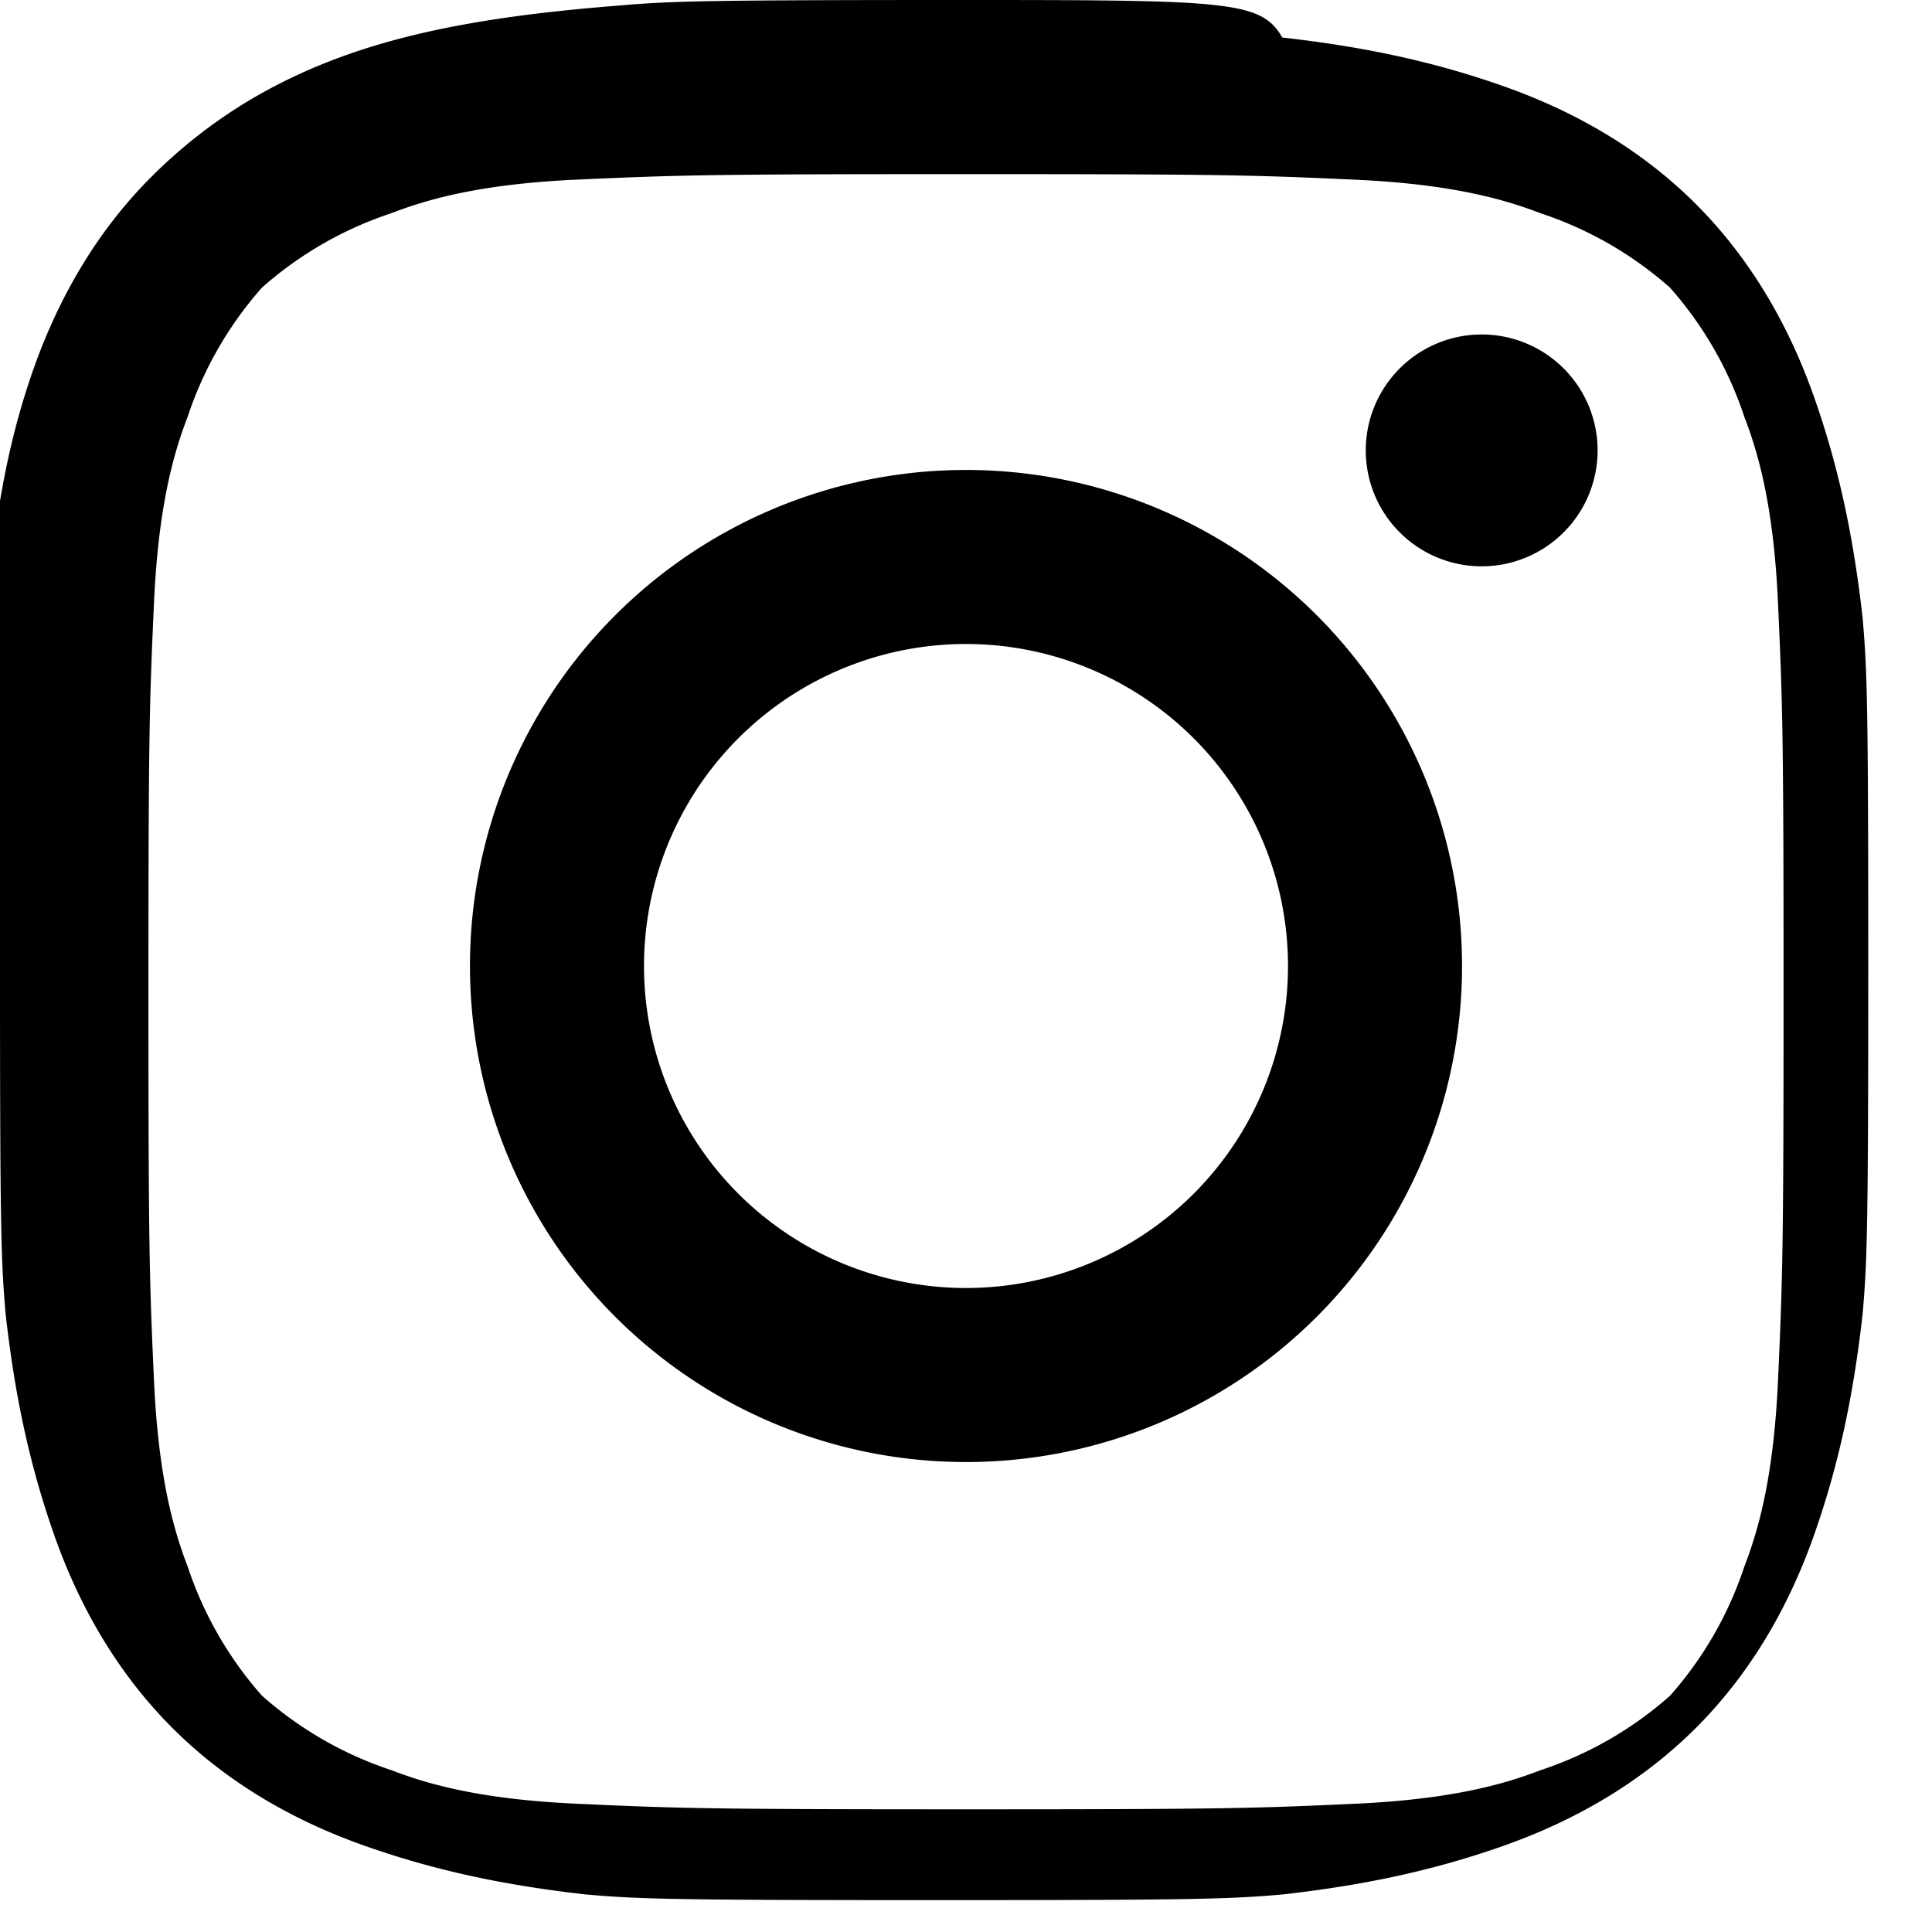
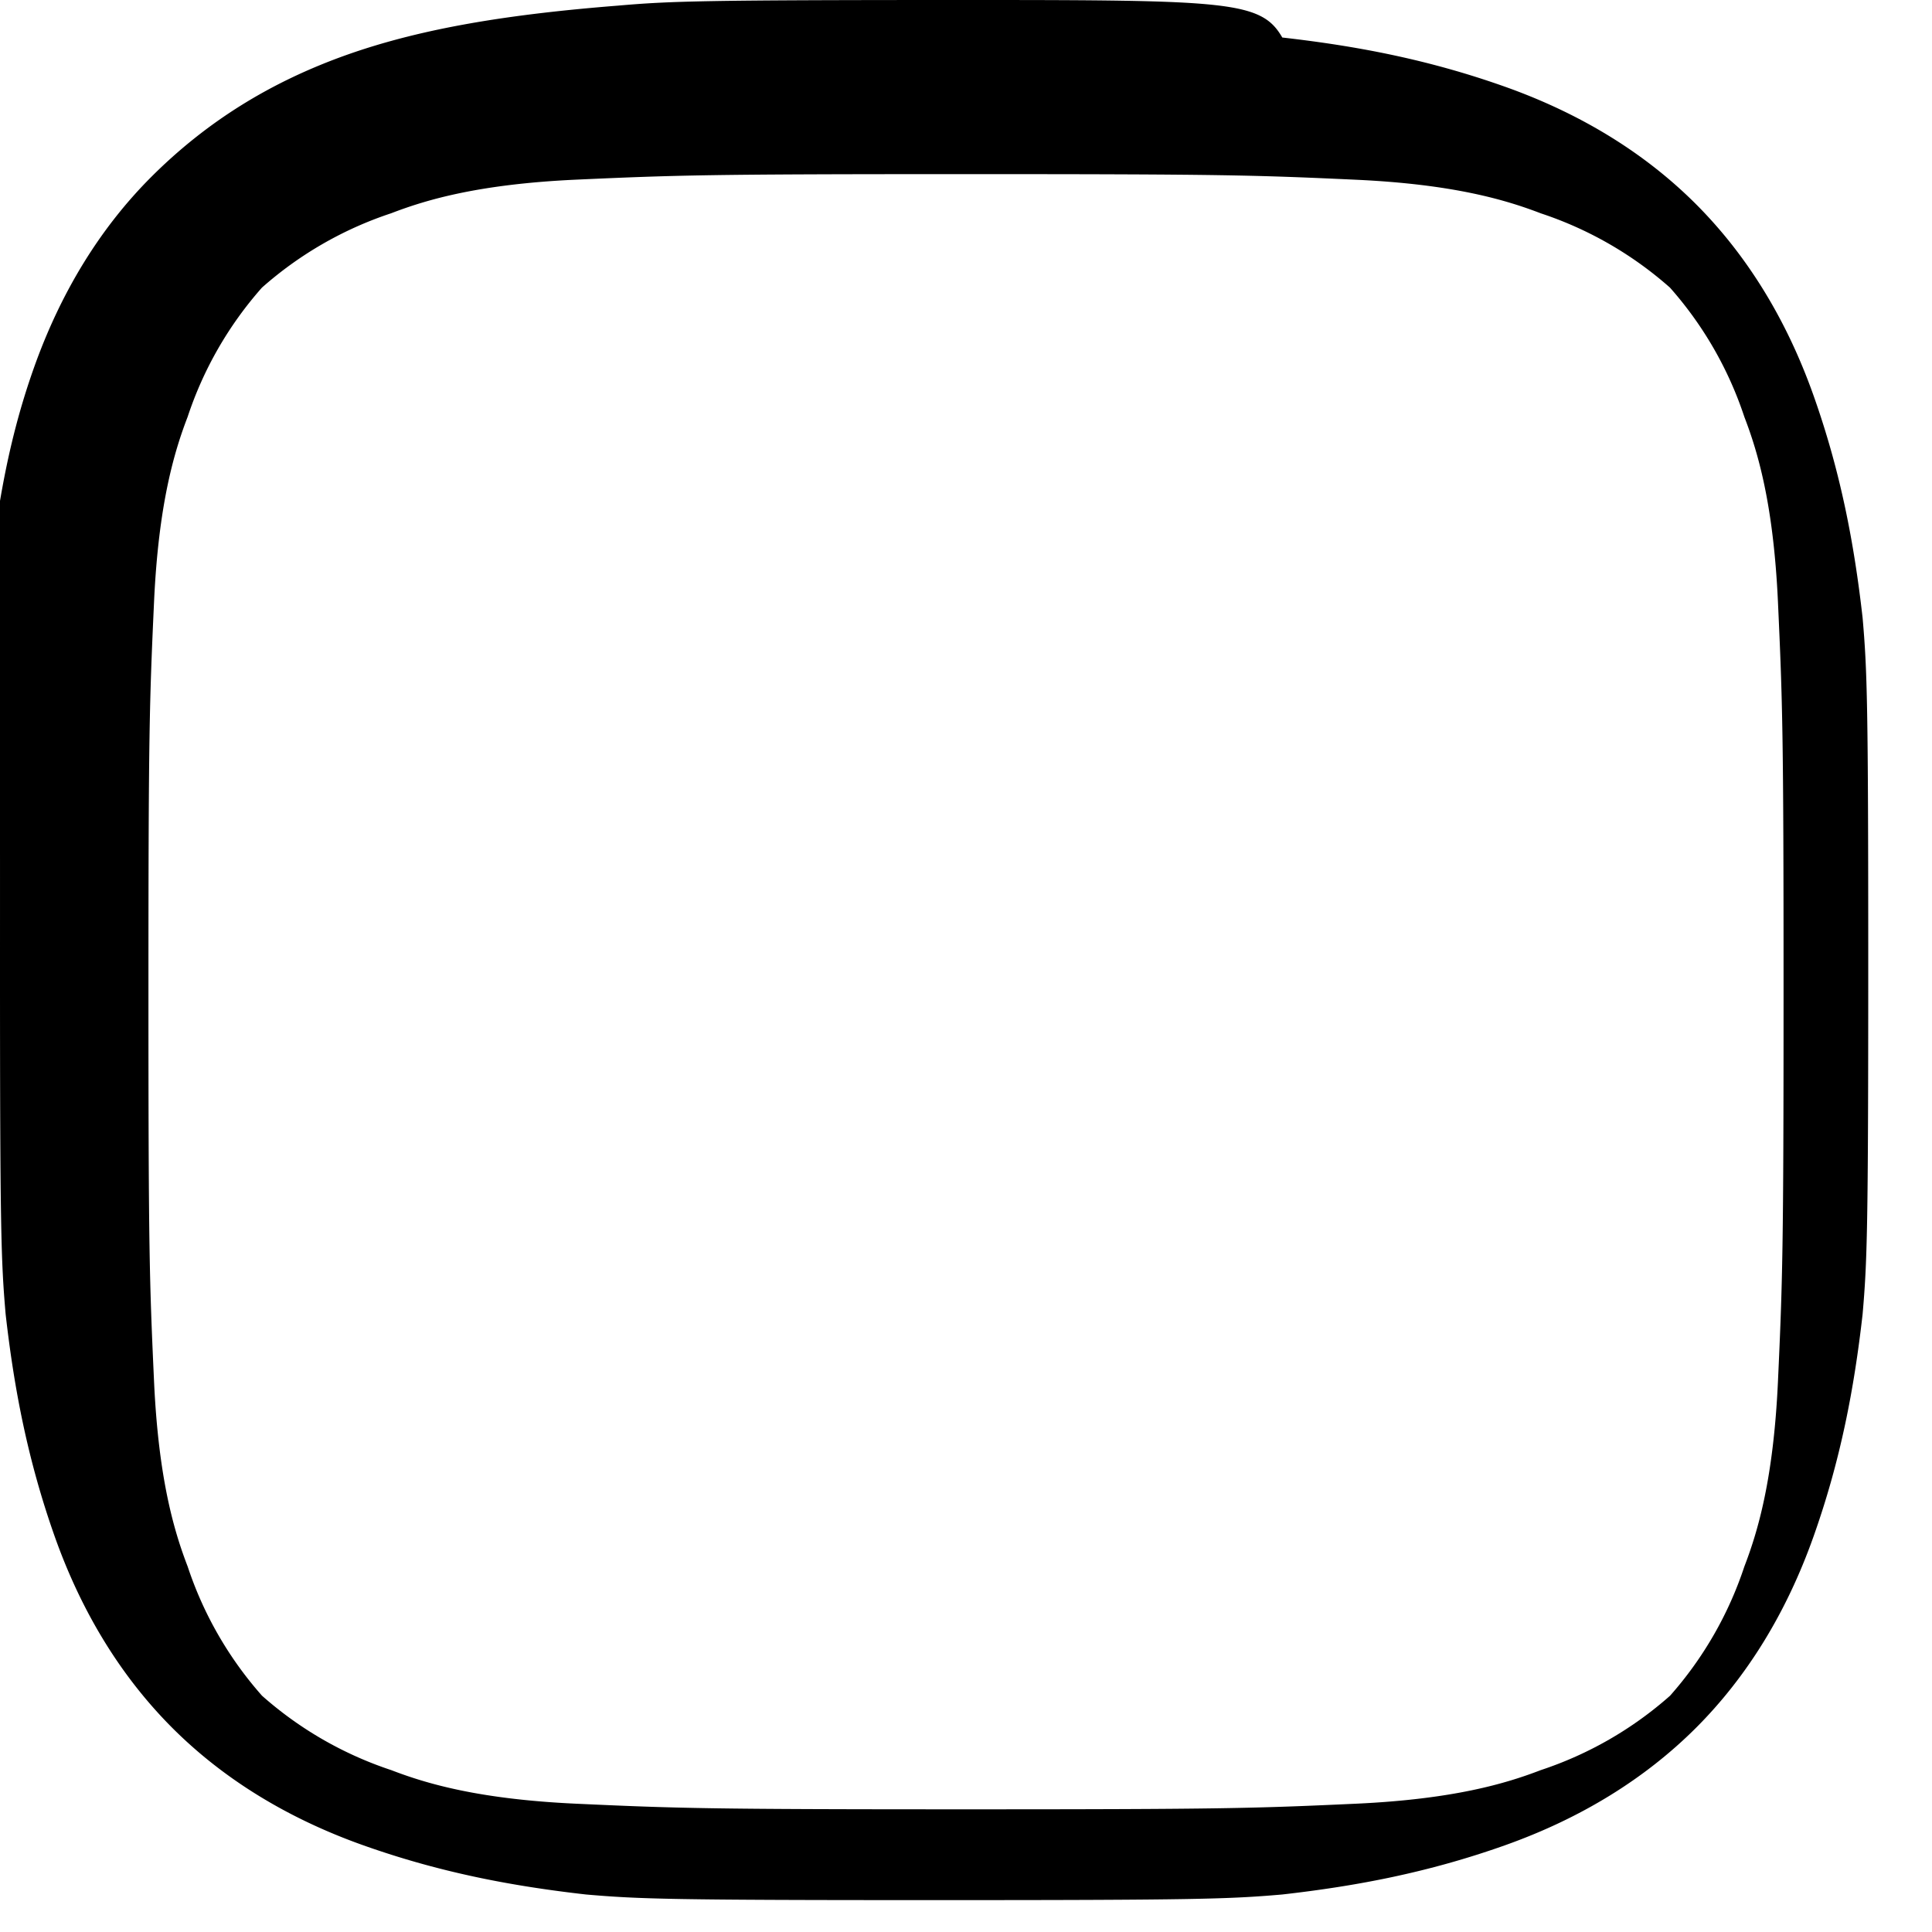
<svg xmlns="http://www.w3.org/2000/svg" aria-labelledby="simpleicons-instagram-icon" role="img" viewBox="0 0 24 24">
  <title id="simpleicons-instagram-icon">Instagram icon</title>
  <path d="M12 2.163c3.204 0 3.584.012 4.85.07 1.206.056 1.855.25 2.29.417a4.6 4.6 0 0 1 1.605.923 4.6 4.6 0 0 1 .924 1.606c.167.434.361 1.083.417 2.29.058 1.266.07 1.647.07 4.851s-.012 3.584-.07 4.85c-.056 1.207-.25 1.856-.417 2.29a4.6 4.6 0 0 1-.923 1.605 4.6 4.6 0 0 1-1.606.924c-.434.167-1.083.361-2.29.417-1.266.058-1.647.07-4.85.07s-3.584-.012-4.85-.07c-1.207-.056-1.856-.25-2.29-.417a4.6 4.6 0 0 1-1.605-.924 4.6 4.6 0 0 1-.924-1.606c-.167-.434-.361-1.083-.417-2.29-.058-1.266-.07-1.647-.07-4.851s.012-3.584.07-4.85c.056-1.207.25-1.856.417-2.29a4.6 4.6 0 0 1 .923-1.605 4.6 4.6 0 0 1 1.606-.924c.434-.167 1.083-.361 2.29-.417C8.416 2.175 8.796 2.163 12 2.163zm0-2.163C8.735 0 8.332.013 7.675.07 6.35.175 5.262.344 4.312.68 3.362 1.017 2.568 1.51 1.88 2.197c-.631.631-1.123 1.426-1.46 2.376-.337.95-.505 1.938-.61 3.264C.014 8.332 0 8.735 0 12c0 3.266.013 3.668.07 4.325.105.926.274 1.813.61 2.763.337.95.83 1.745 1.46 2.376.631.631 1.426 1.123 2.376 1.46.95.337 1.838.505 2.763.61.657.057 1.06.07 4.325.07s3.668-.013 4.325-.07c.926-.105 1.813-.273 2.763-.61.95-.337 1.745-.83 2.376-1.46.631-.631 1.123-1.426 1.46-2.376.337-.95.505-1.837.61-2.763.057-.657.07-1.06.07-4.325s-.013-3.668-.07-4.325c-.105-.926-.273-1.813-.61-2.763-.337-.95-.83-1.745-1.46-2.376-.631-.631-1.426-1.123-2.376-1.46-.95-.337-1.838-.505-2.763-.61C15.668.013 15.265 0 12 0z" />
-   <path d="M12 5.838a6.162 6.162 0 1 0 0 12.324 6.162 6.162 0 0 0 0-12.324zm0 10.162a4 4 0 1 1 0-8 4 4 0 0 1 0 8zm6.406-11.845a1.44 1.44 0 1 0 0 2.88 1.44 1.44 0 0 0 0-2.88z" />
</svg>